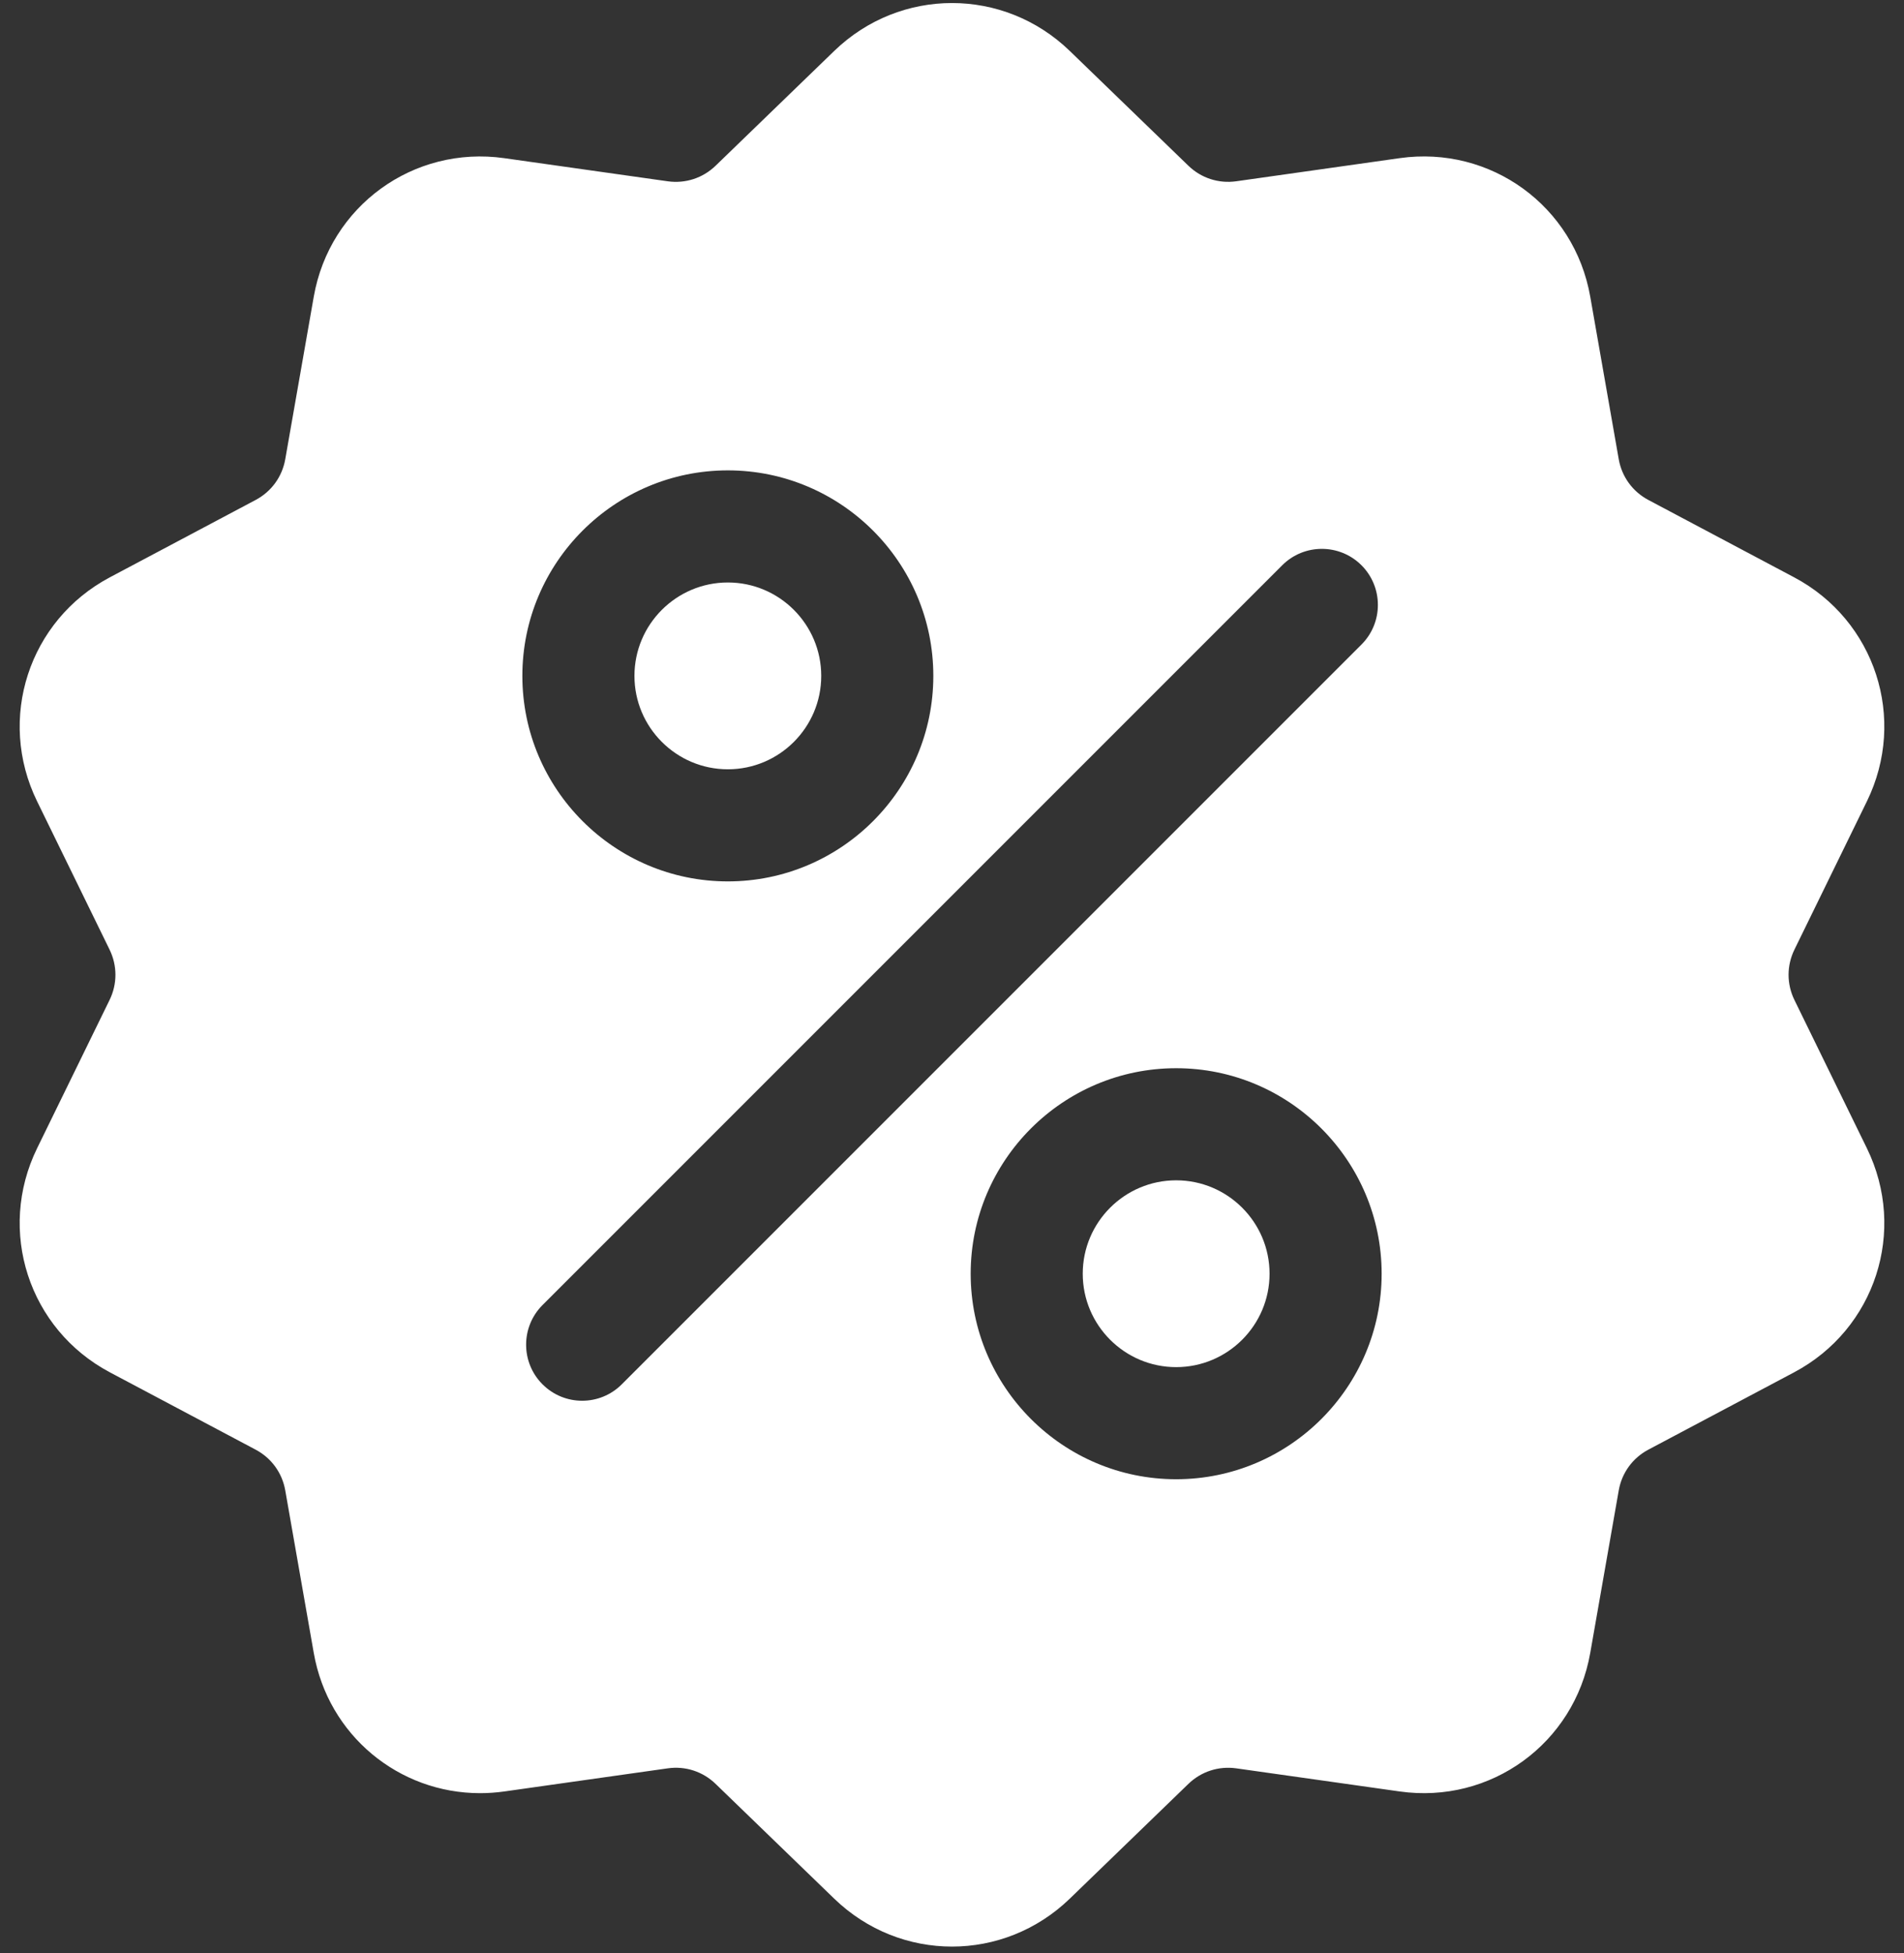
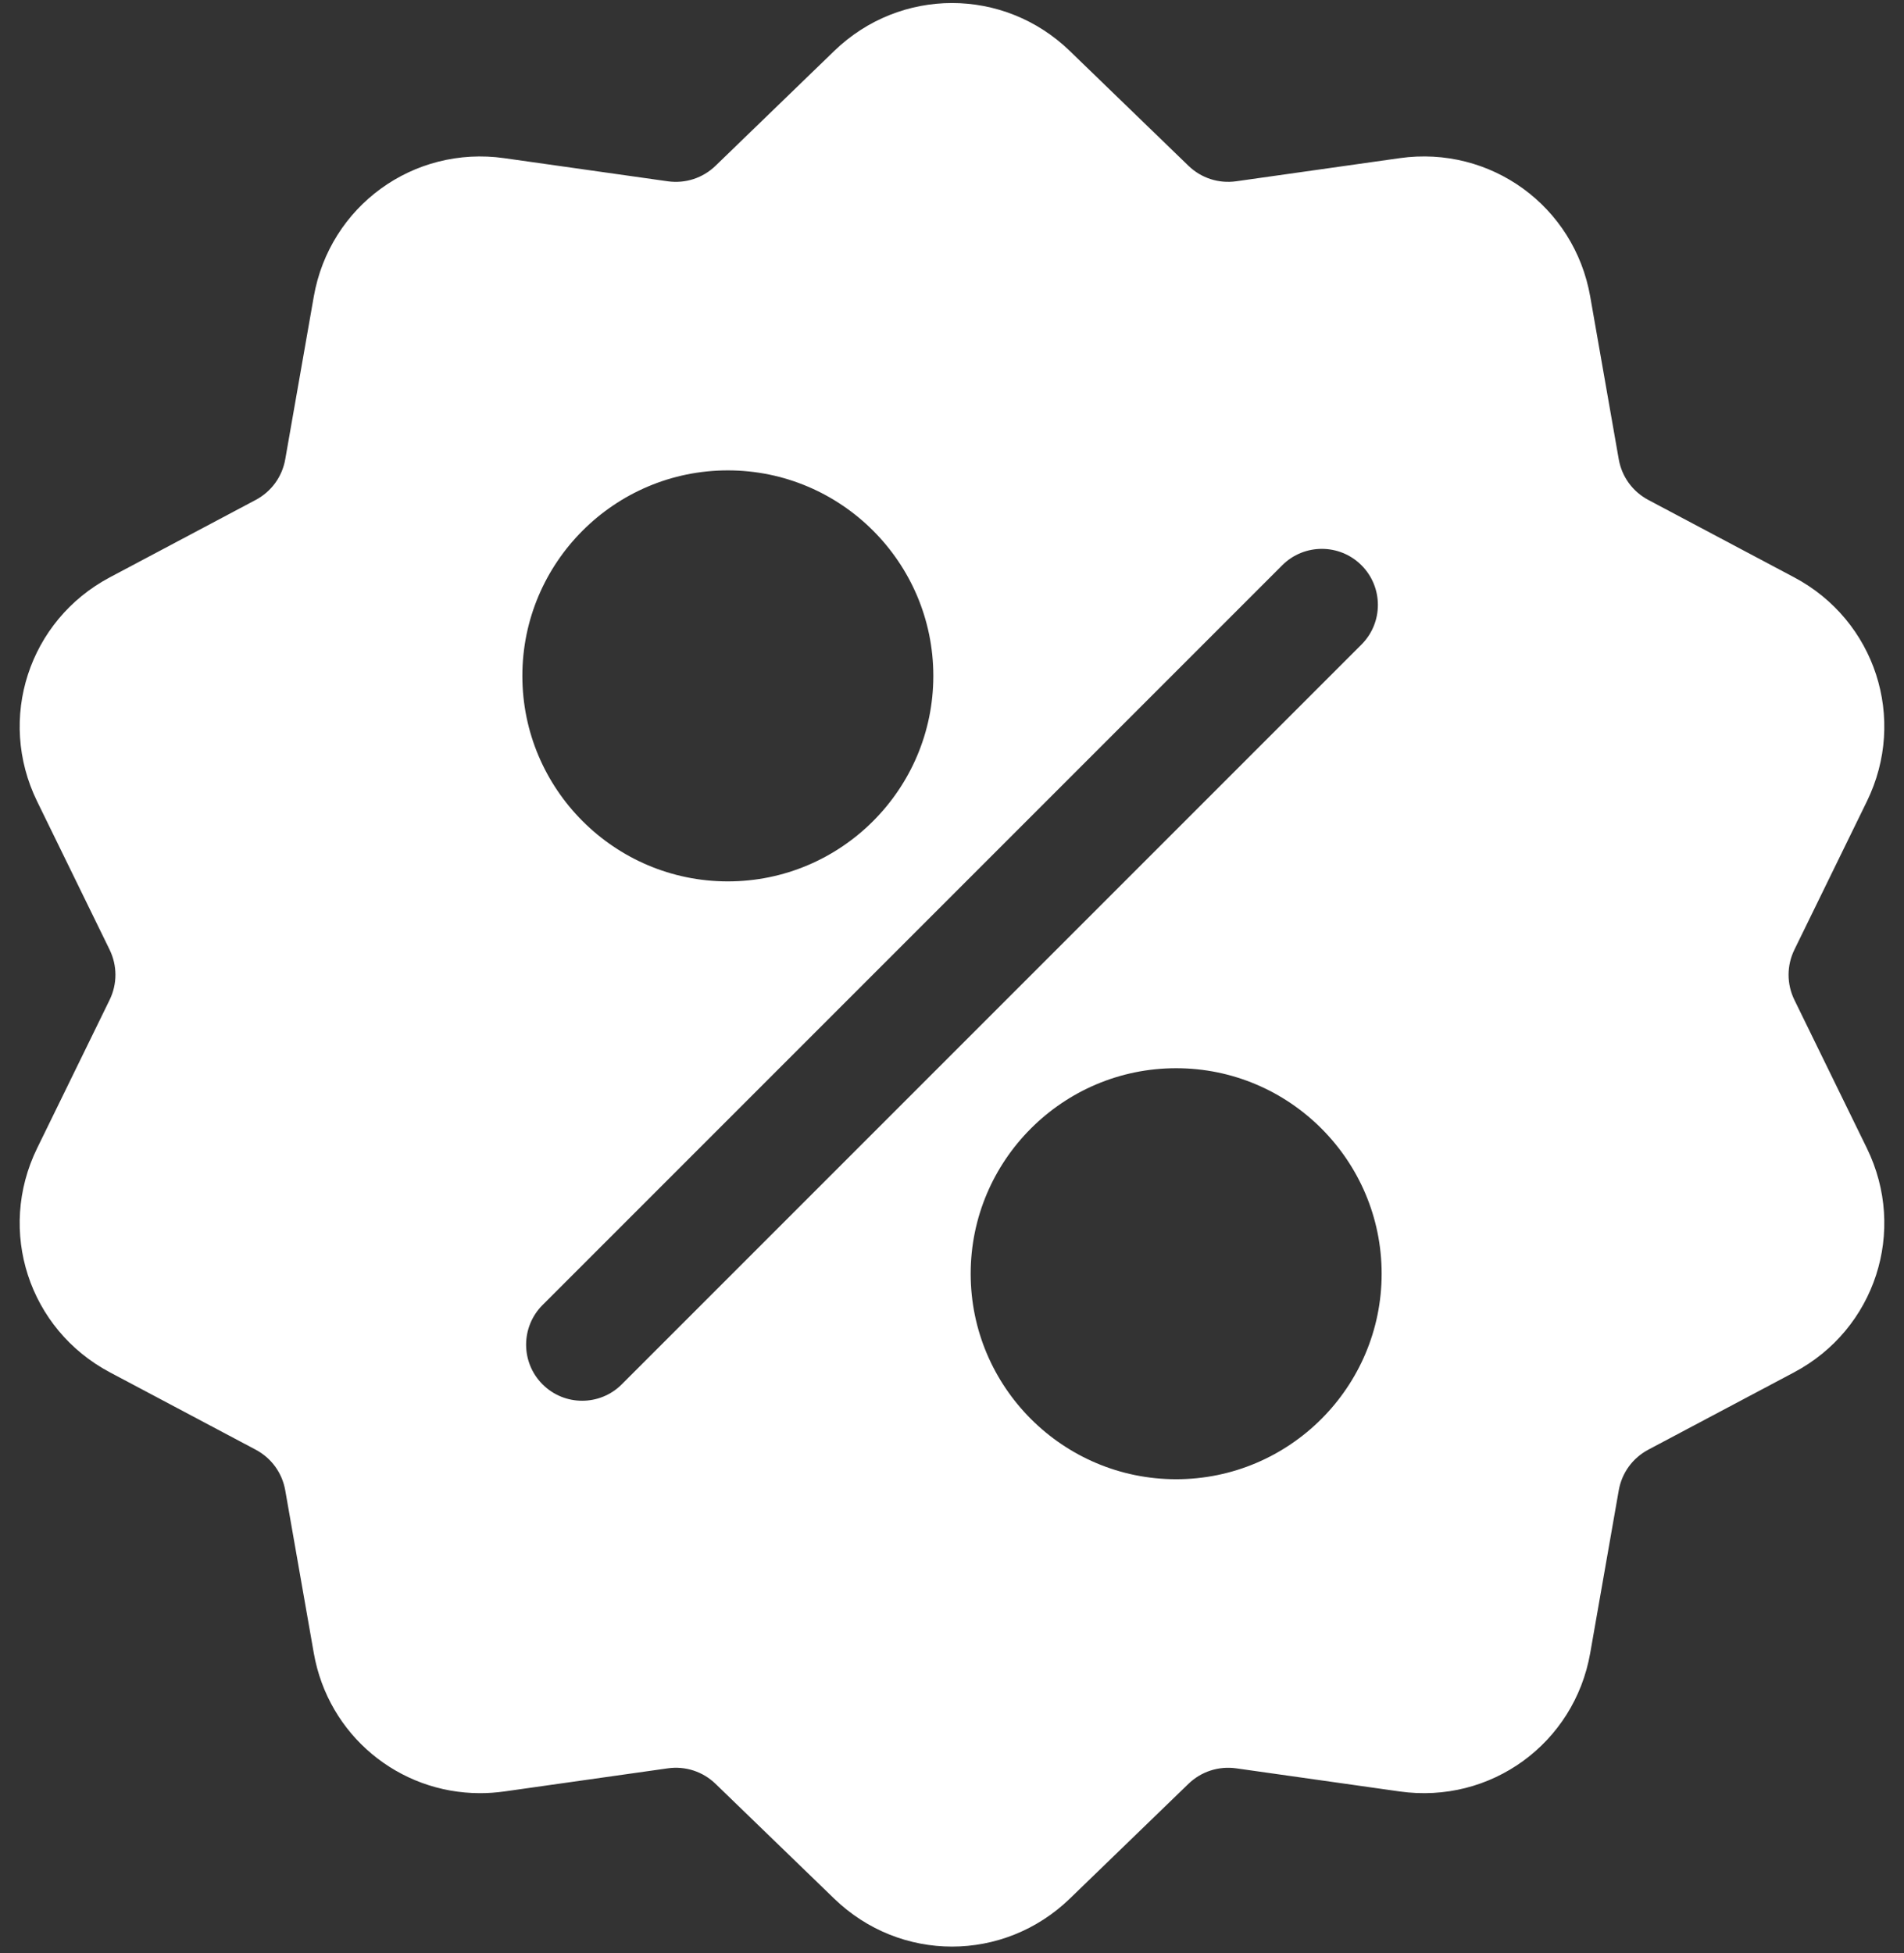
<svg xmlns="http://www.w3.org/2000/svg" width="78" height="80" viewBox="0 0 78 80" fill="none">
  <rect x="0" y="0" width="78" height="80" fill="#333333" stroke="none" />
  <path d="M73.511 40.96C73.191 40.305 73.191 39.553 73.511 38.898L76.48 32.824C78.133 29.442 76.824 25.411 73.498 23.647L67.526 20.478C66.882 20.136 66.44 19.528 66.314 18.81L65.146 12.15C64.496 8.443 61.066 5.951 57.339 6.478L50.645 7.425C49.923 7.527 49.208 7.295 48.684 6.788L43.825 2.087C41.119 -0.53 36.881 -0.53 34.175 2.087L29.316 6.788C28.792 7.295 28.077 7.527 27.355 7.426L20.661 6.479C16.933 5.951 13.505 8.443 12.854 12.151L11.686 18.81C11.56 19.528 11.118 20.136 10.474 20.478L4.502 23.647C1.177 25.411 -0.133 29.442 1.52 32.824L4.489 38.898C4.809 39.554 4.809 40.305 4.489 40.96L1.52 47.034C-0.133 50.416 1.176 54.447 4.502 56.212L10.474 59.38C11.118 59.722 11.56 60.33 11.686 61.049L12.854 67.708C13.446 71.083 16.34 73.45 19.667 73.45C19.994 73.45 20.327 73.427 20.661 73.38L27.355 72.433C28.077 72.33 28.792 72.563 29.316 73.07L34.175 77.771C35.528 79.08 37.264 79.734 39 79.734C40.736 79.734 42.472 79.079 43.825 77.771L48.684 73.07C49.208 72.563 49.923 72.332 50.645 72.433L57.339 73.38C61.068 73.907 64.496 71.415 65.146 67.708L66.314 61.049C66.44 60.33 66.882 59.722 67.526 59.38L73.498 56.212C76.824 54.447 78.133 50.416 76.48 47.034L73.511 40.96ZM29.817 19.267C34.458 19.267 38.235 23.043 38.235 27.685C38.235 32.327 34.458 36.103 29.817 36.103C25.175 36.103 21.399 32.327 21.399 27.685C21.399 23.043 25.175 19.267 29.817 19.267ZM25.472 56.703C25.024 57.152 24.436 57.376 23.849 57.376C23.261 57.376 22.674 57.152 22.225 56.703C21.329 55.807 21.329 54.353 22.225 53.457L52.528 23.154C53.424 22.258 54.878 22.258 55.775 23.154C56.671 24.051 56.671 25.505 55.775 26.401L25.472 56.703ZM48.183 60.591C43.541 60.591 39.765 56.815 39.765 52.173C39.765 47.532 43.541 43.755 48.183 43.755C52.824 43.755 56.601 47.532 56.601 52.173C56.601 56.815 52.824 60.591 48.183 60.591Z" fill="white" />
-   <path d="M48.183 48.347C46.073 48.347 44.356 50.063 44.356 52.173C44.356 54.283 46.073 55.999 48.183 55.999C50.293 55.999 52.009 54.283 52.009 52.173C52.009 50.063 50.293 48.347 48.183 48.347Z" fill="white" />
-   <path d="M29.817 23.859C27.707 23.859 25.991 25.575 25.991 27.685C25.991 29.795 27.707 31.511 29.817 31.511C31.927 31.511 33.643 29.795 33.643 27.685C33.643 25.575 31.927 23.859 29.817 23.859Z" fill="white" />
</svg>